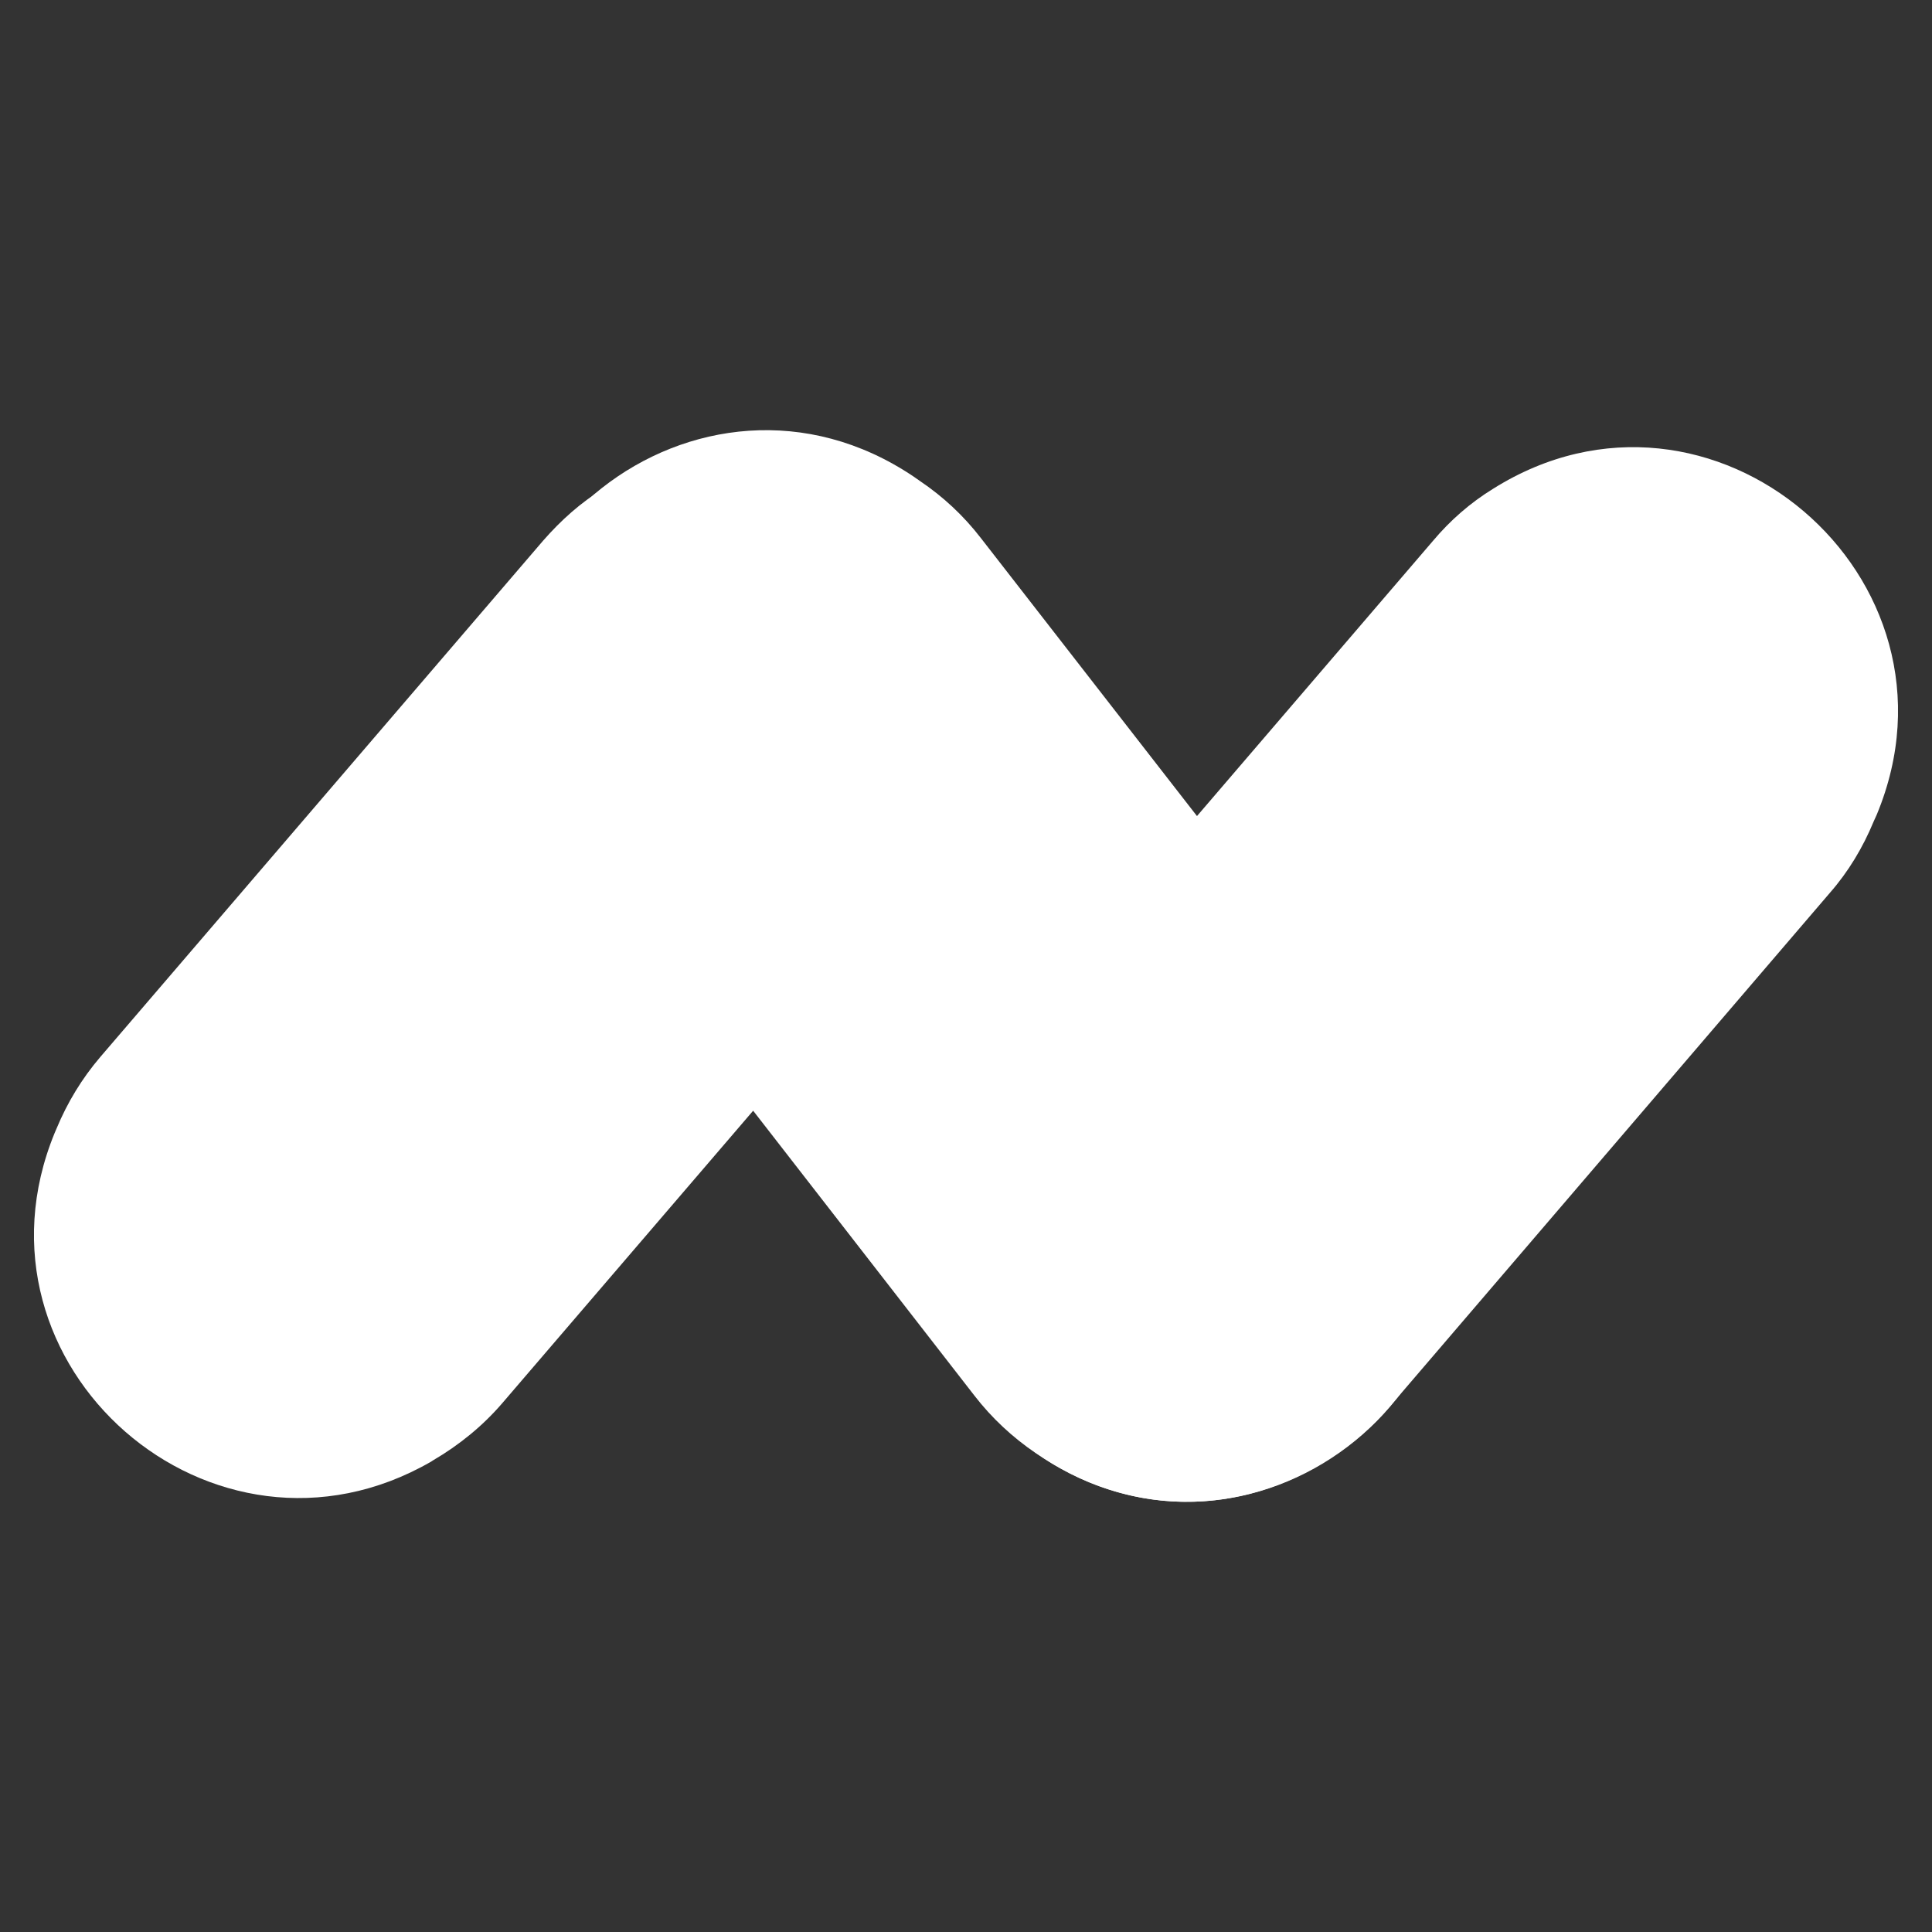
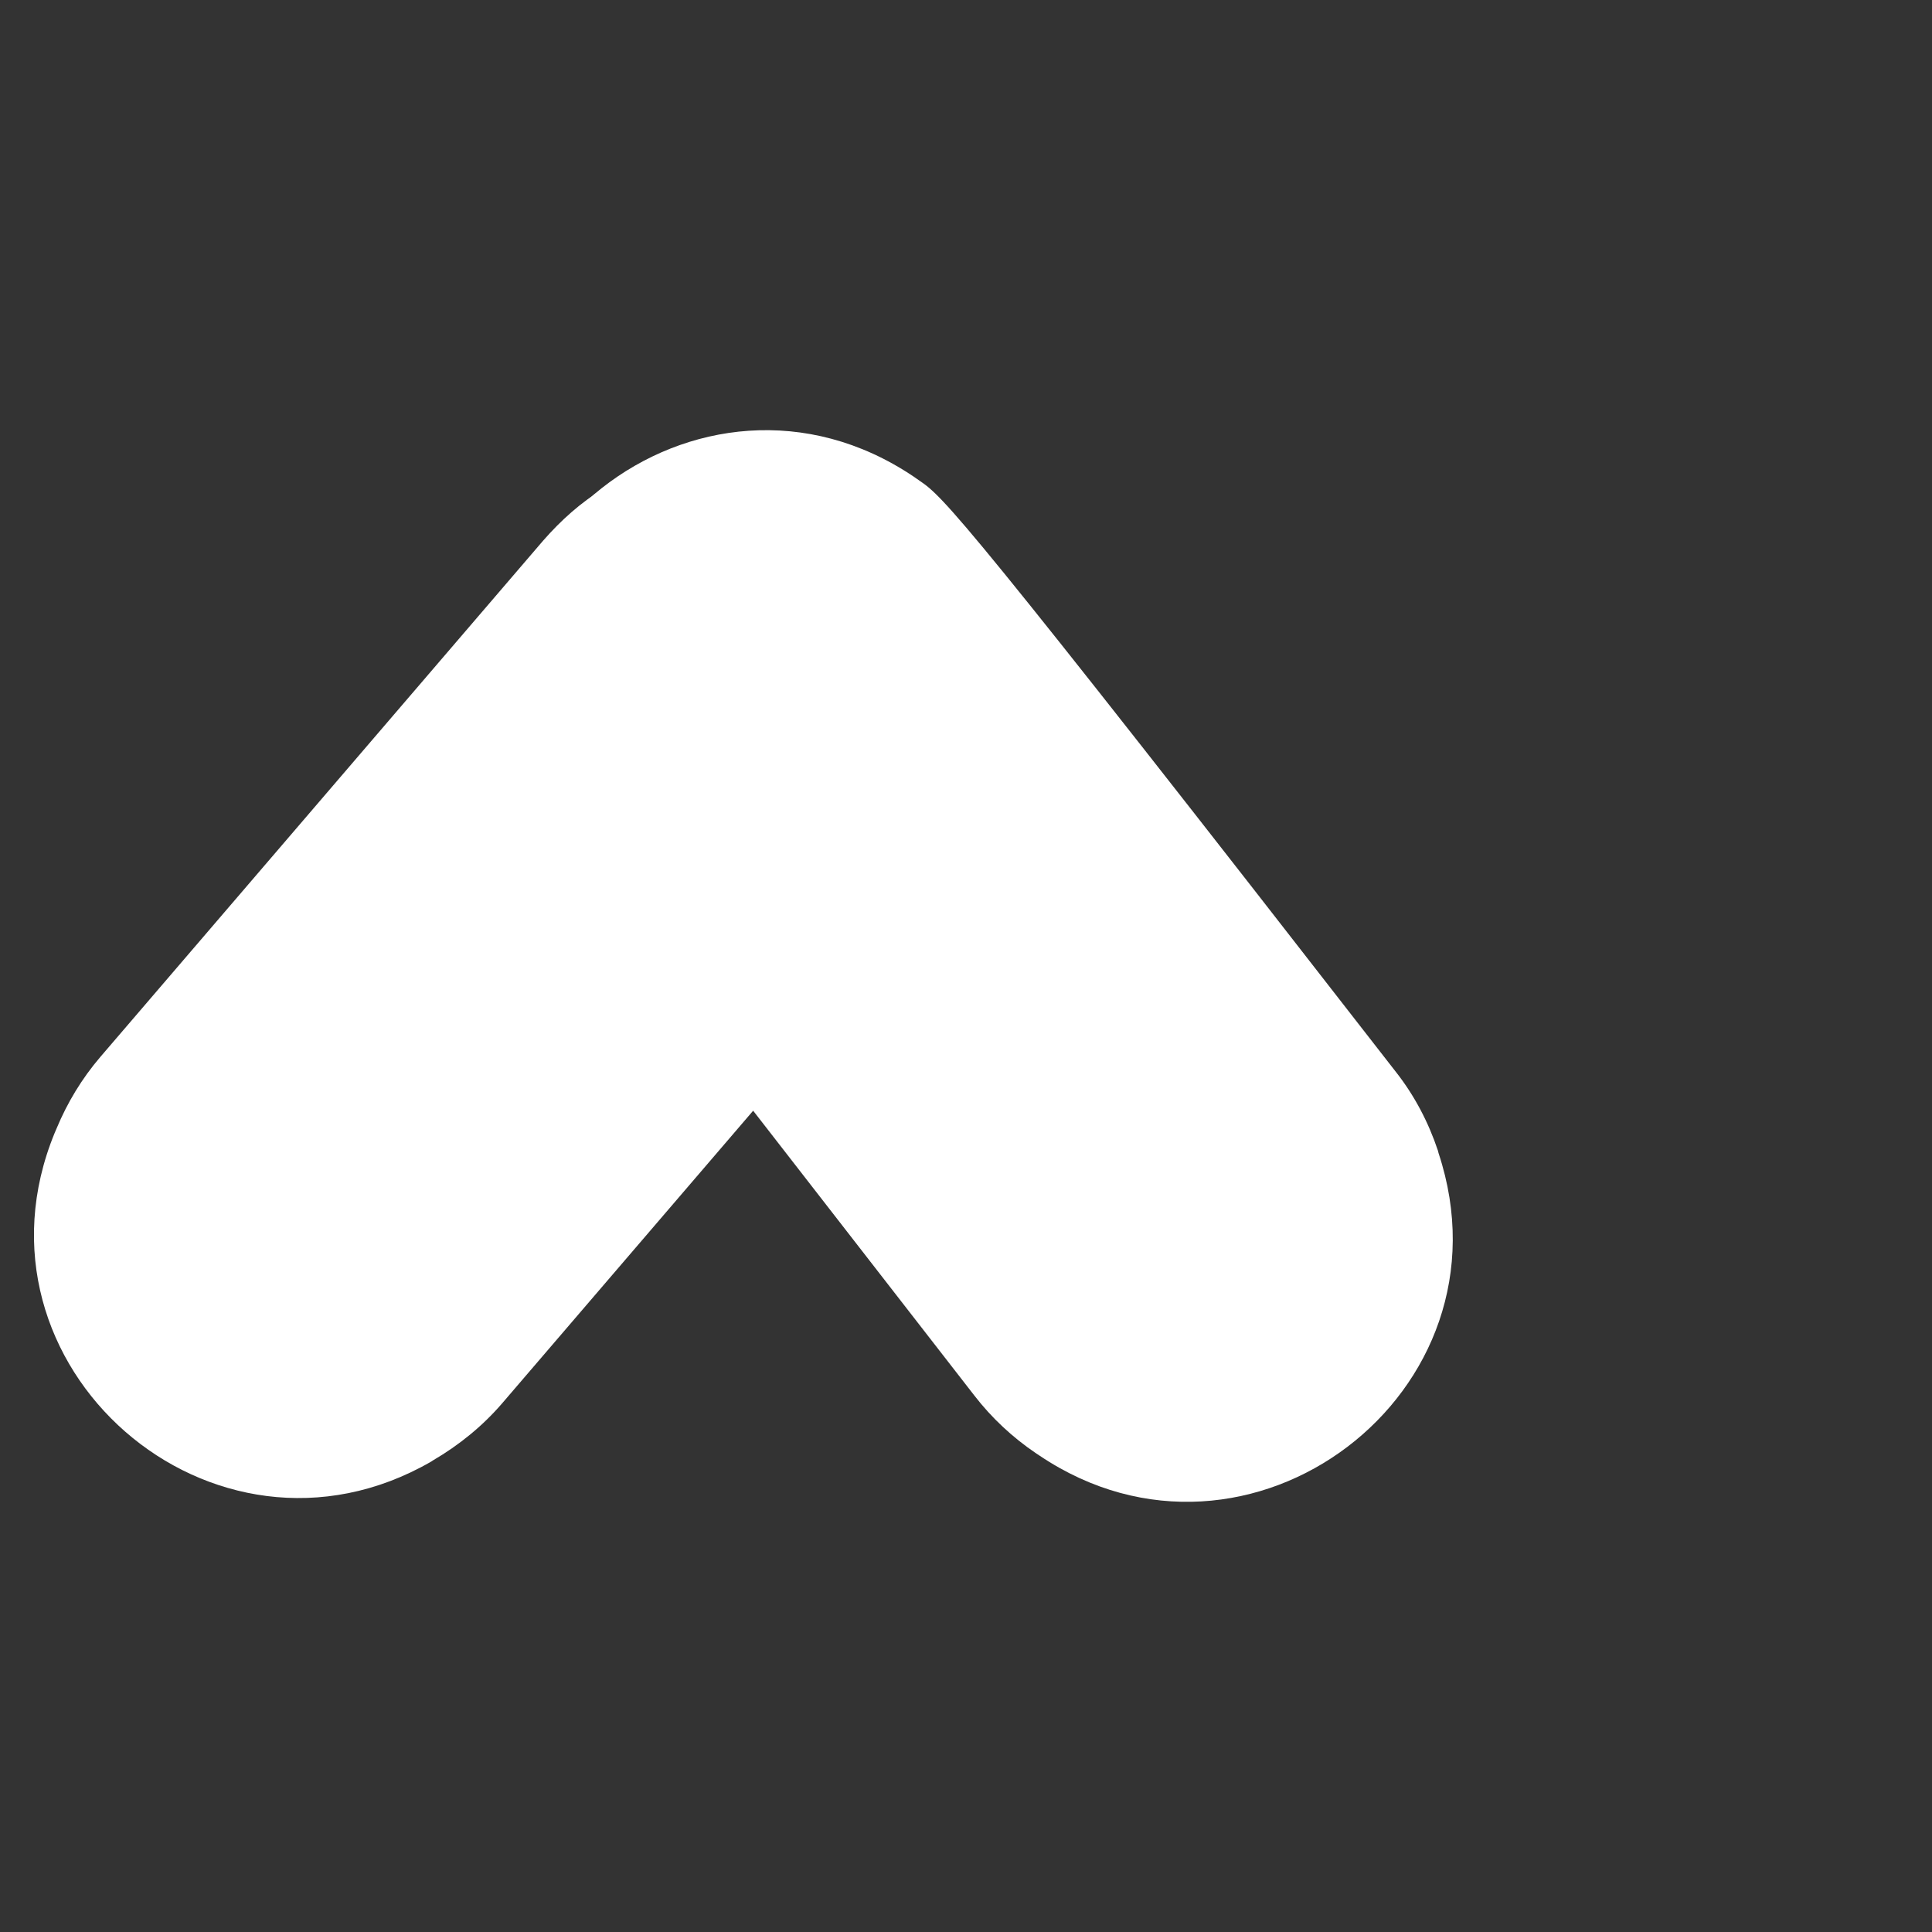
<svg xmlns="http://www.w3.org/2000/svg" width="1024" height="1024" viewBox="0 0 1024 1024" fill="none">
  <rect x="0" y="0" width="1024" height="1024" fill="#333333" stroke="none" />
  <path d="M319.749 259.065C307.676 266.436 297.279 275.817 287.889 286.538L53.128 560.26C43.402 571.651 35.689 584.382 29.987 598.118L28.981 600.463C-21.66 723.756 112.824 841.352 228.528 774.681L229.534 774.01C243.284 765.97 255.693 755.919 266.09 743.858L499.173 472.146C508.899 460.755 516.613 448.359 522.314 434.622L523.991 430.937C575.638 304.965 435.117 186.698 319.749 259.065Z" fill="#fff" />
-   <path d="M274.486 417.968C279.527 431.052 286.249 443.466 294.987 454.537L516.462 739.706C525.536 751.448 536.626 761.848 549.061 770.236L551.078 771.578C661.983 846.057 804.48 738.029 762.47 611.212L762.134 609.87C757.093 594.773 749.7 580.682 739.953 568.269L519.822 285.113C510.748 273.37 499.994 263.306 487.559 254.918L484.198 252.57C370.94 176.413 226.427 290.145 274.486 417.968Z" fill="#fff" />
-   <path d="M791.322 259.096C779.258 266.501 768.535 275.925 759.488 286.696L524.249 561.008C514.531 572.452 506.823 585.242 501.127 599.042L500.121 601.398C449.187 725.259 583.226 843.398 698.835 776.756L699.84 776.082C713.579 768.004 725.978 757.907 736.366 745.79L969.929 473.161C979.647 462.054 987.354 449.264 993.051 435.464L994.726 431.762C1047 305.881 906.931 186.395 791.322 259.096Z" fill="#fff" />
+   <path d="M274.486 417.968C279.527 431.052 286.249 443.466 294.987 454.537L516.462 739.706C525.536 751.448 536.626 761.848 549.061 770.236L551.078 771.578C661.983 846.057 804.48 738.029 762.47 611.212L762.134 609.87C757.093 594.773 749.7 580.682 739.953 568.269C510.748 273.37 499.994 263.306 487.559 254.918L484.198 252.57C370.94 176.413 226.427 290.145 274.486 417.968Z" fill="#fff" />
</svg>